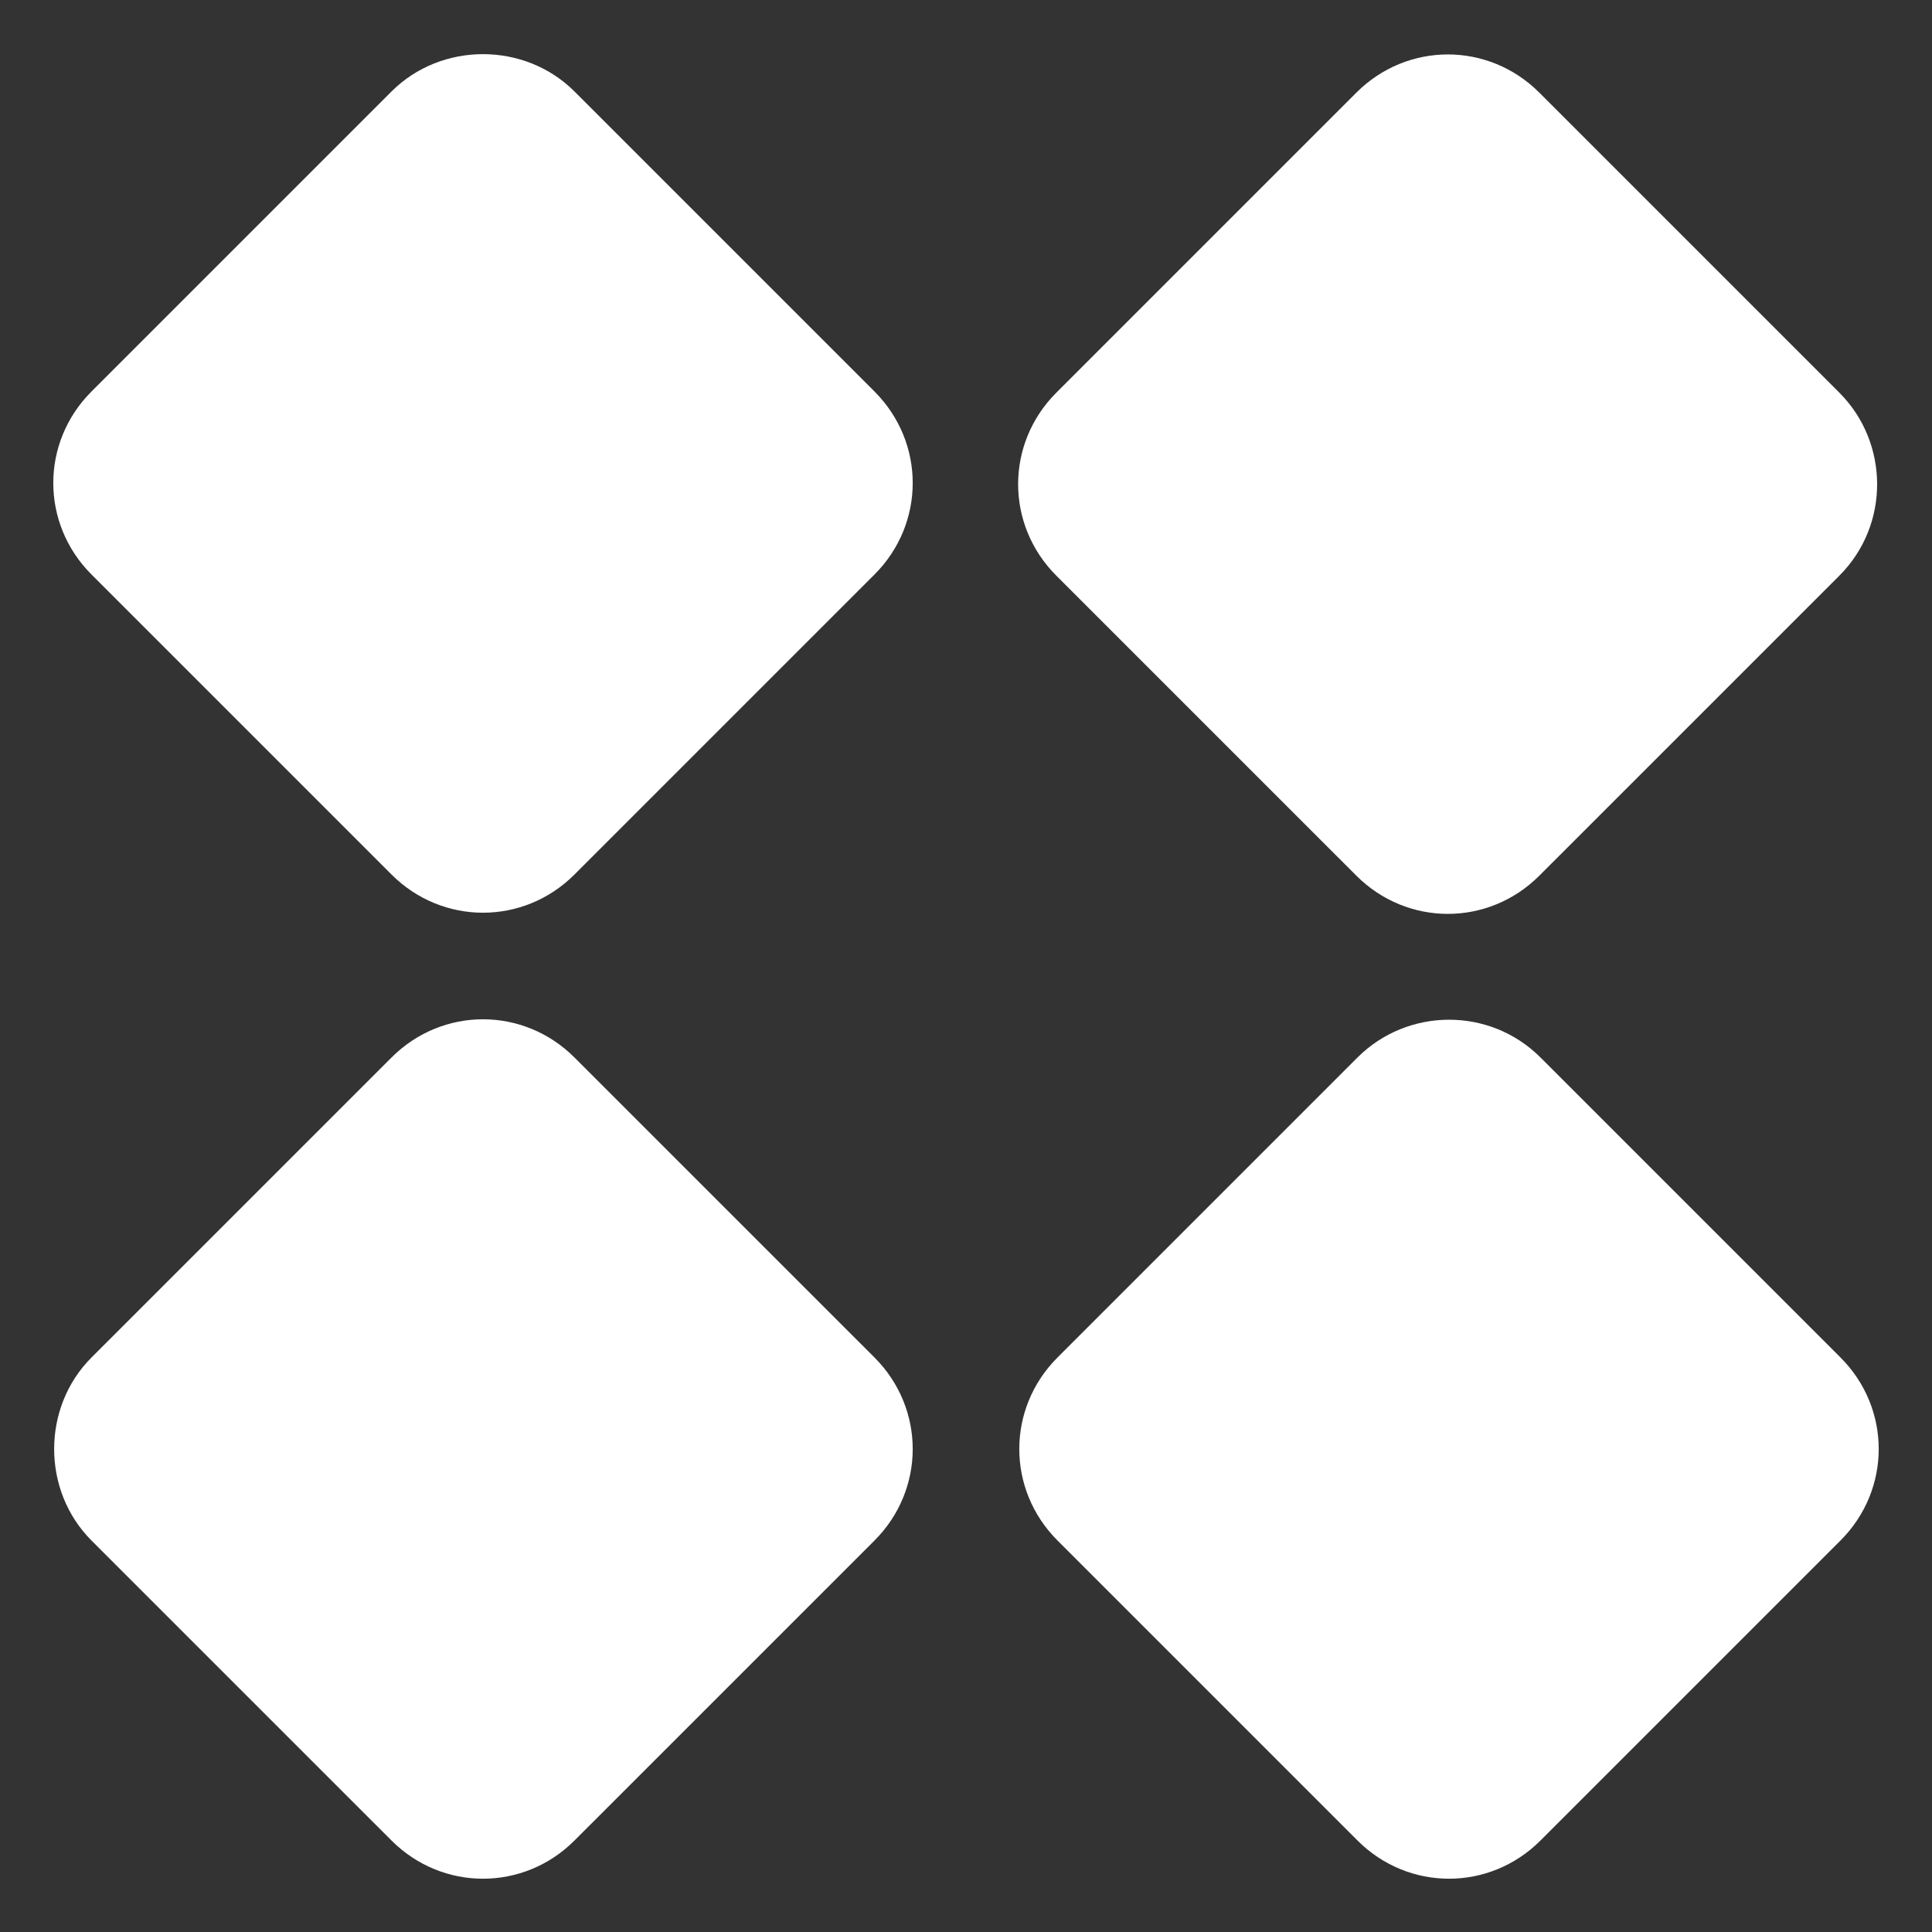
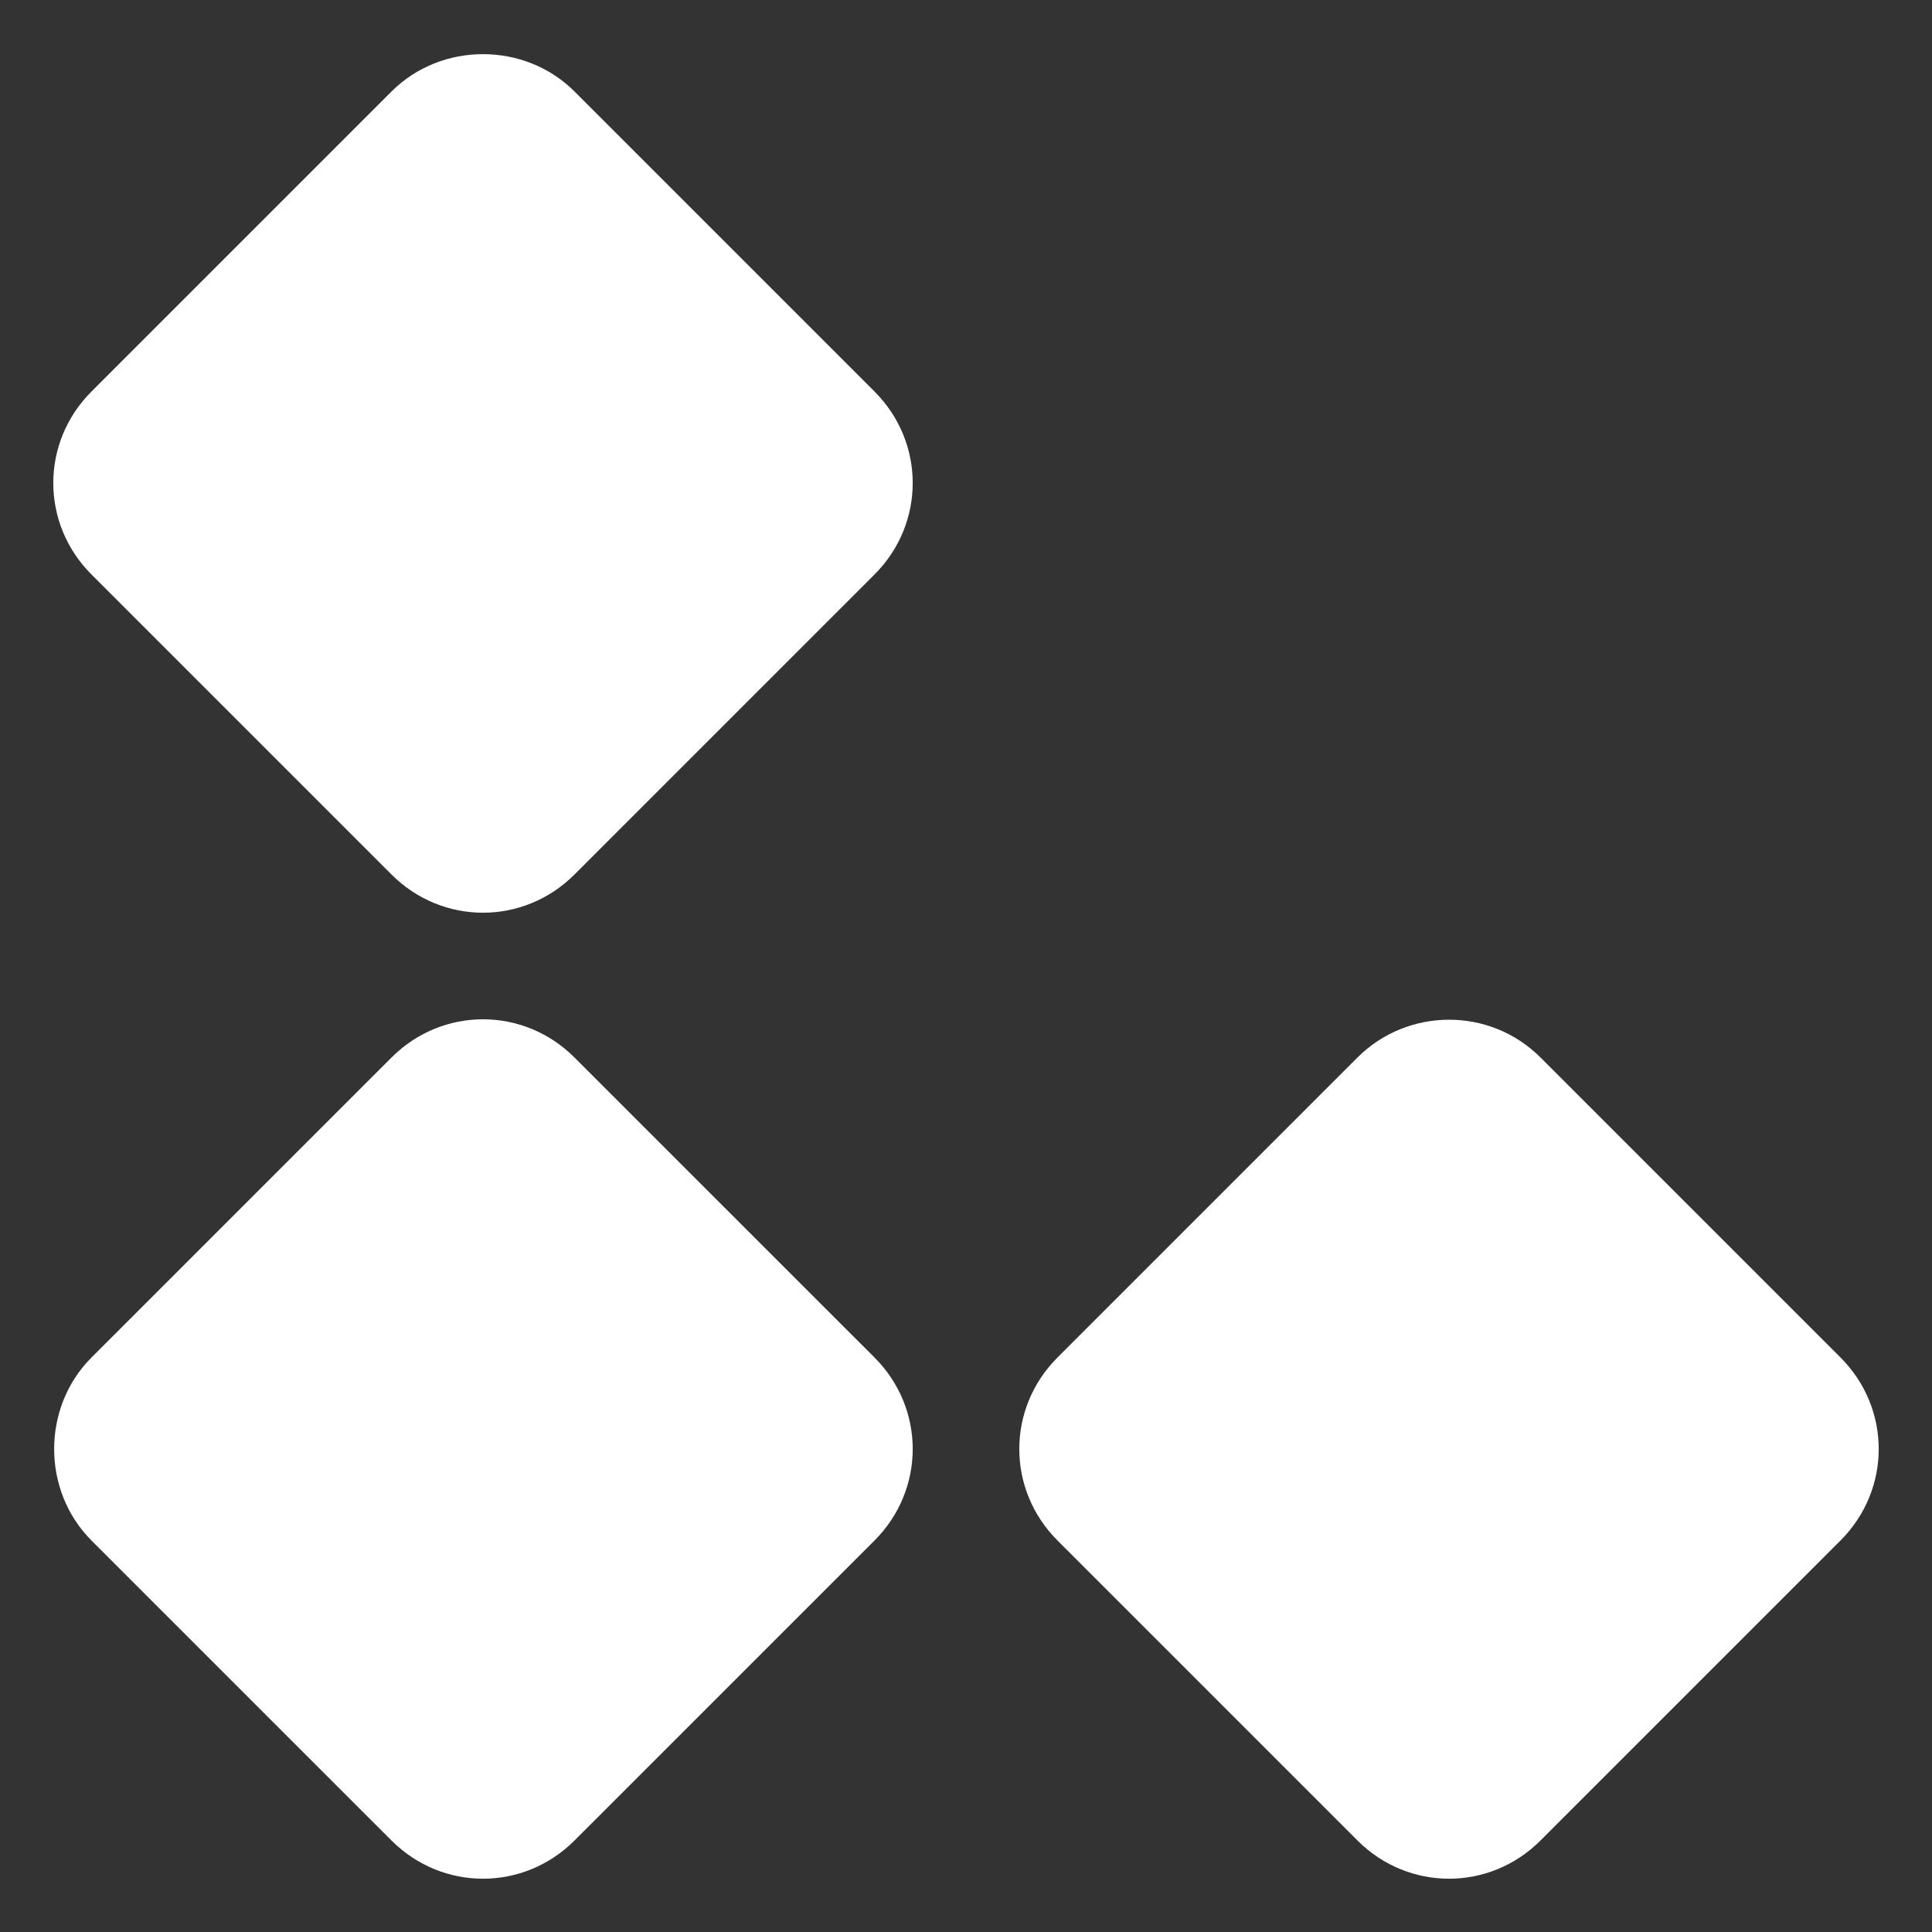
<svg xmlns="http://www.w3.org/2000/svg" width="70" height="70" viewBox="0 0 70 70" fill="none">
  <rect x="0" y="0" width="70" height="70" fill="#333333" stroke="none" />
-   <path d="M66.643 14.227L55.773 3.357C53.927 1.511 50.989 1.511 49.143 3.357L38.273 14.227C36.427 16.073 36.427 19.011 38.273 20.858L49.143 31.727C50.989 33.573 53.927 33.573 55.773 31.727L66.643 20.858C68.489 19.011 68.447 16.031 66.643 14.227Z" fill="white" />
  <path d="M3.315 55.816L14.185 66.685C16.031 68.531 18.969 68.531 20.815 66.685L31.685 55.816C33.531 53.969 33.531 51.031 31.685 49.185L20.815 38.316C18.969 36.469 16.031 36.469 14.185 38.316L3.315 49.185C1.511 50.989 1.511 54.011 3.315 55.816Z" fill="white" />
  <path d="M49.185 38.315L38.315 49.185C36.469 51.031 36.469 53.969 38.315 55.815L49.185 66.685C51.031 68.531 53.969 68.531 55.815 66.685L66.685 55.815C68.531 53.969 68.531 51.031 66.685 49.185L55.815 38.315C53.969 36.469 50.989 36.511 49.185 38.315Z" fill="white" />
  <path d="M14.185 3.315L3.315 14.185C1.469 16.031 1.469 18.969 3.315 20.815L14.185 31.685C16.031 33.531 18.969 33.531 20.815 31.685L31.685 20.815C33.531 18.969 33.531 16.031 31.685 14.185L20.815 3.315C19.011 1.511 15.989 1.511 14.185 3.315Z" fill="white" />
</svg>